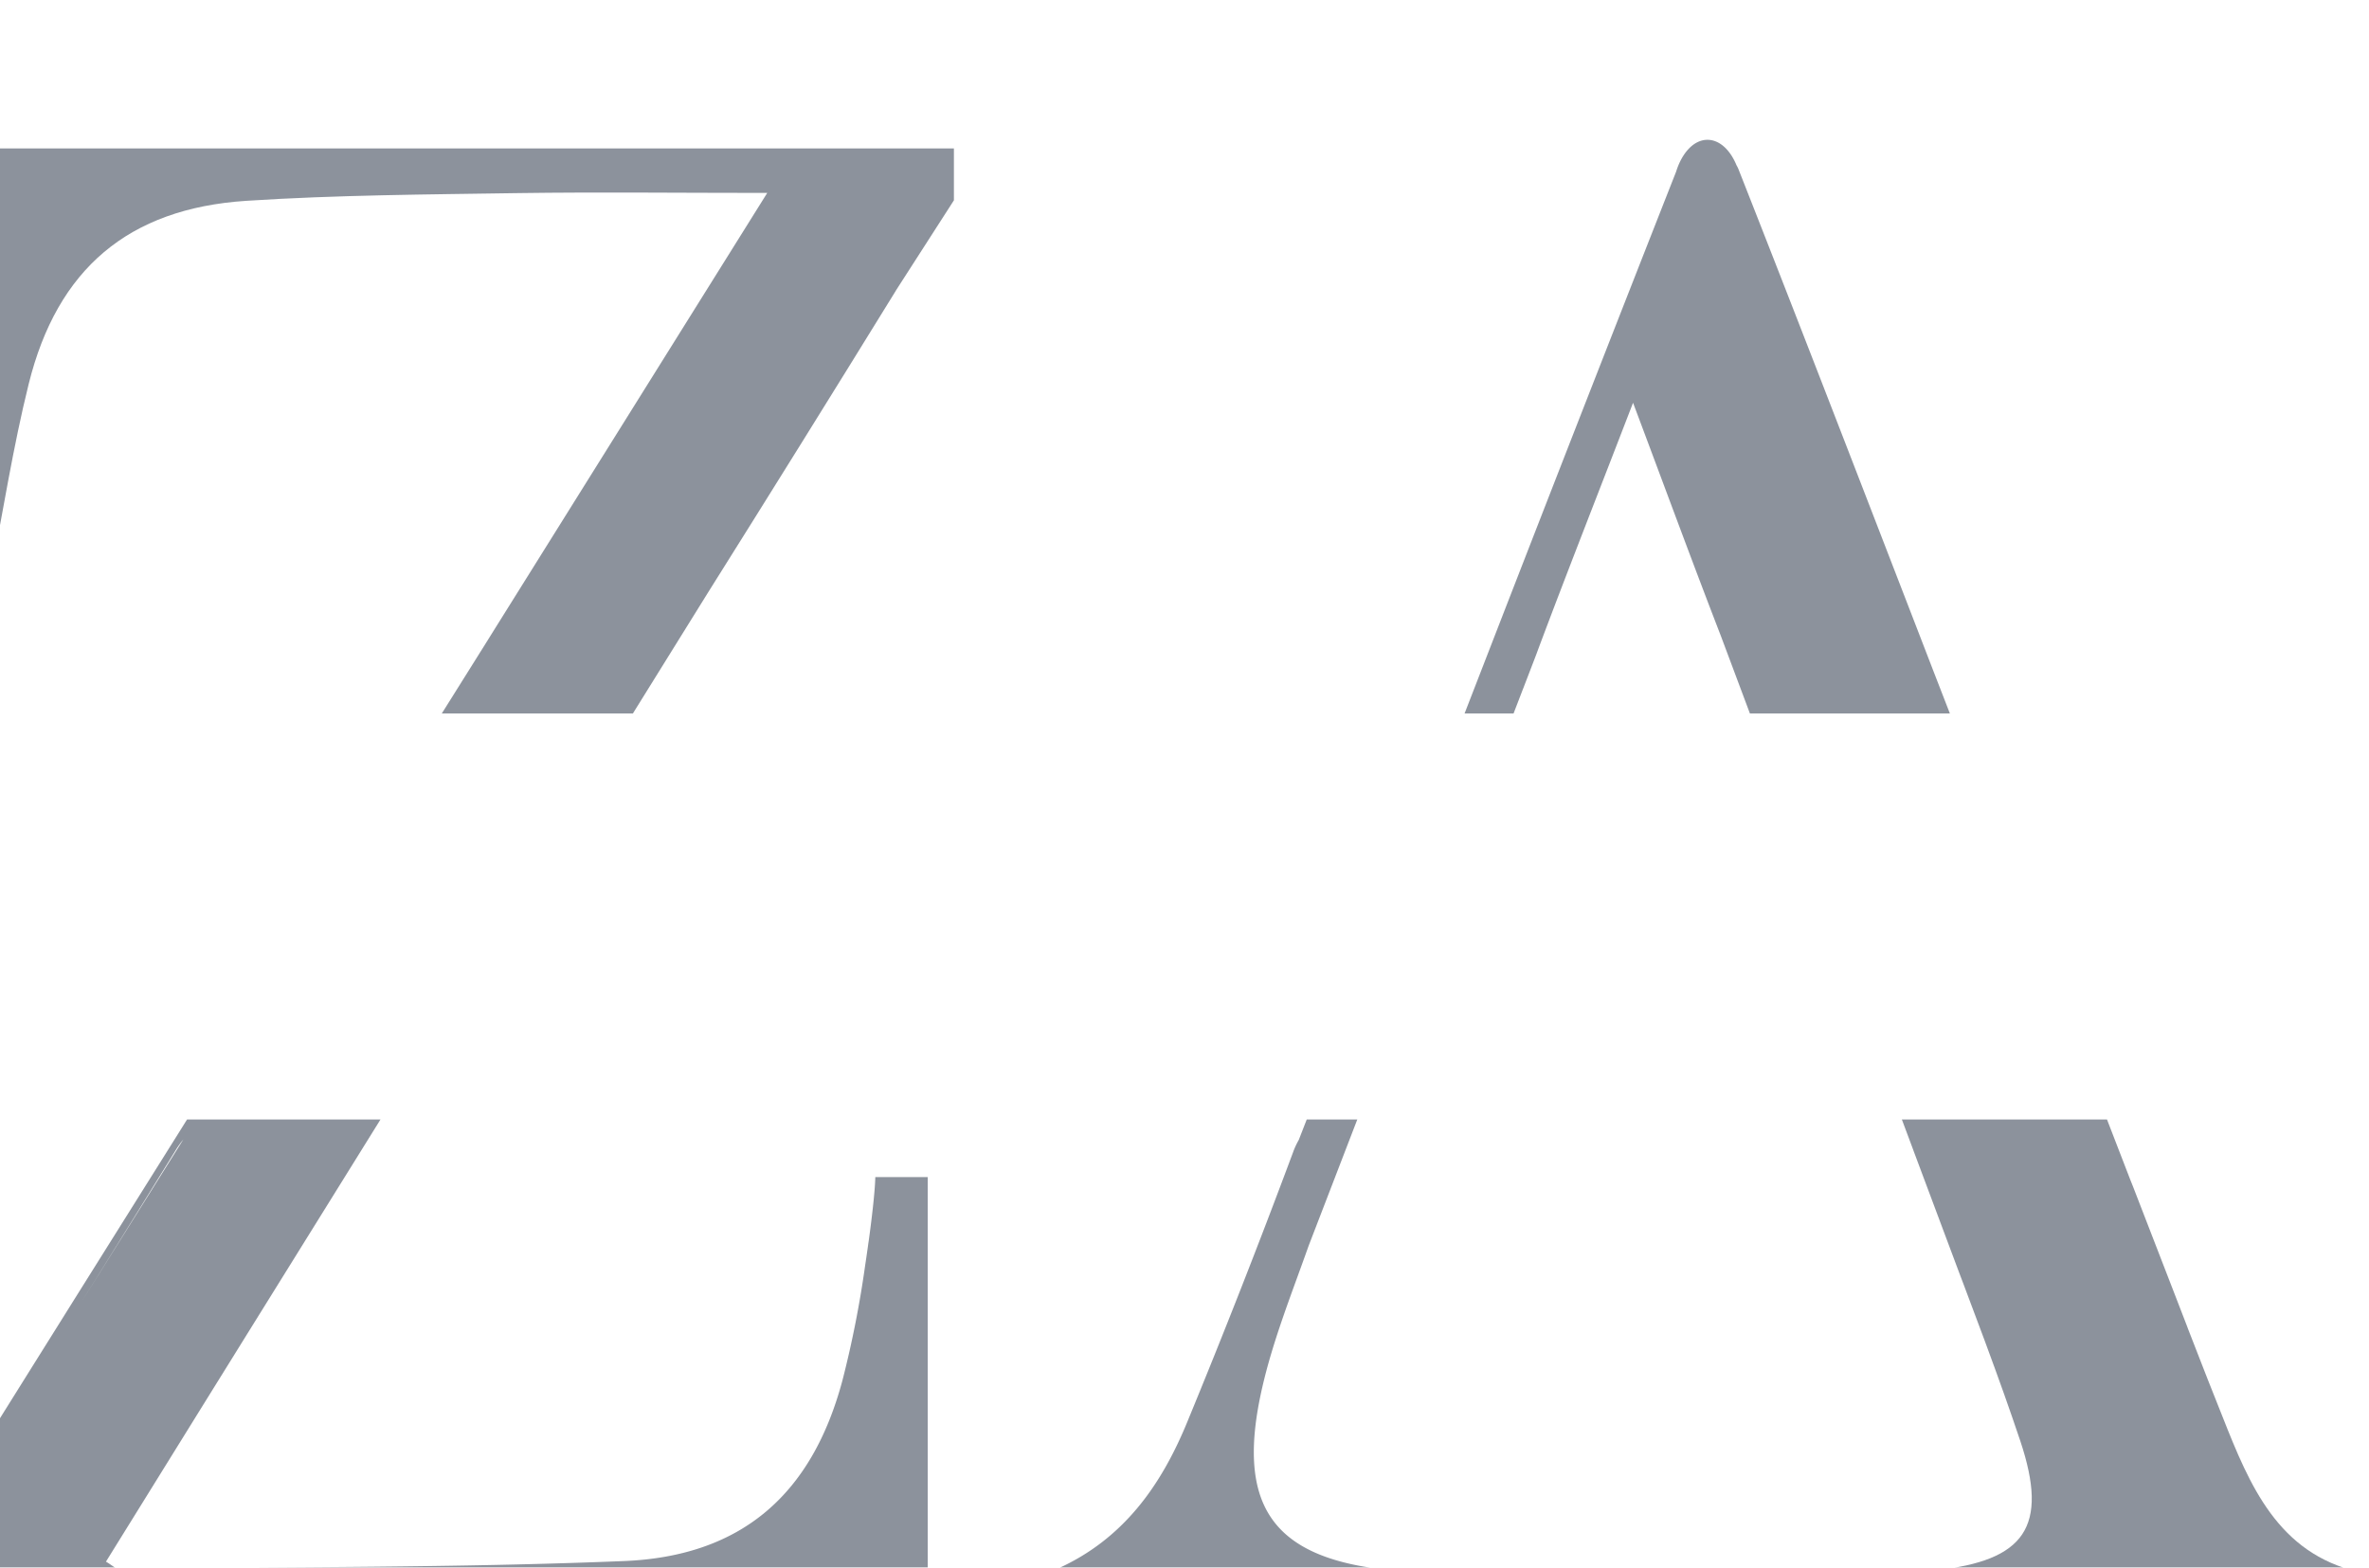
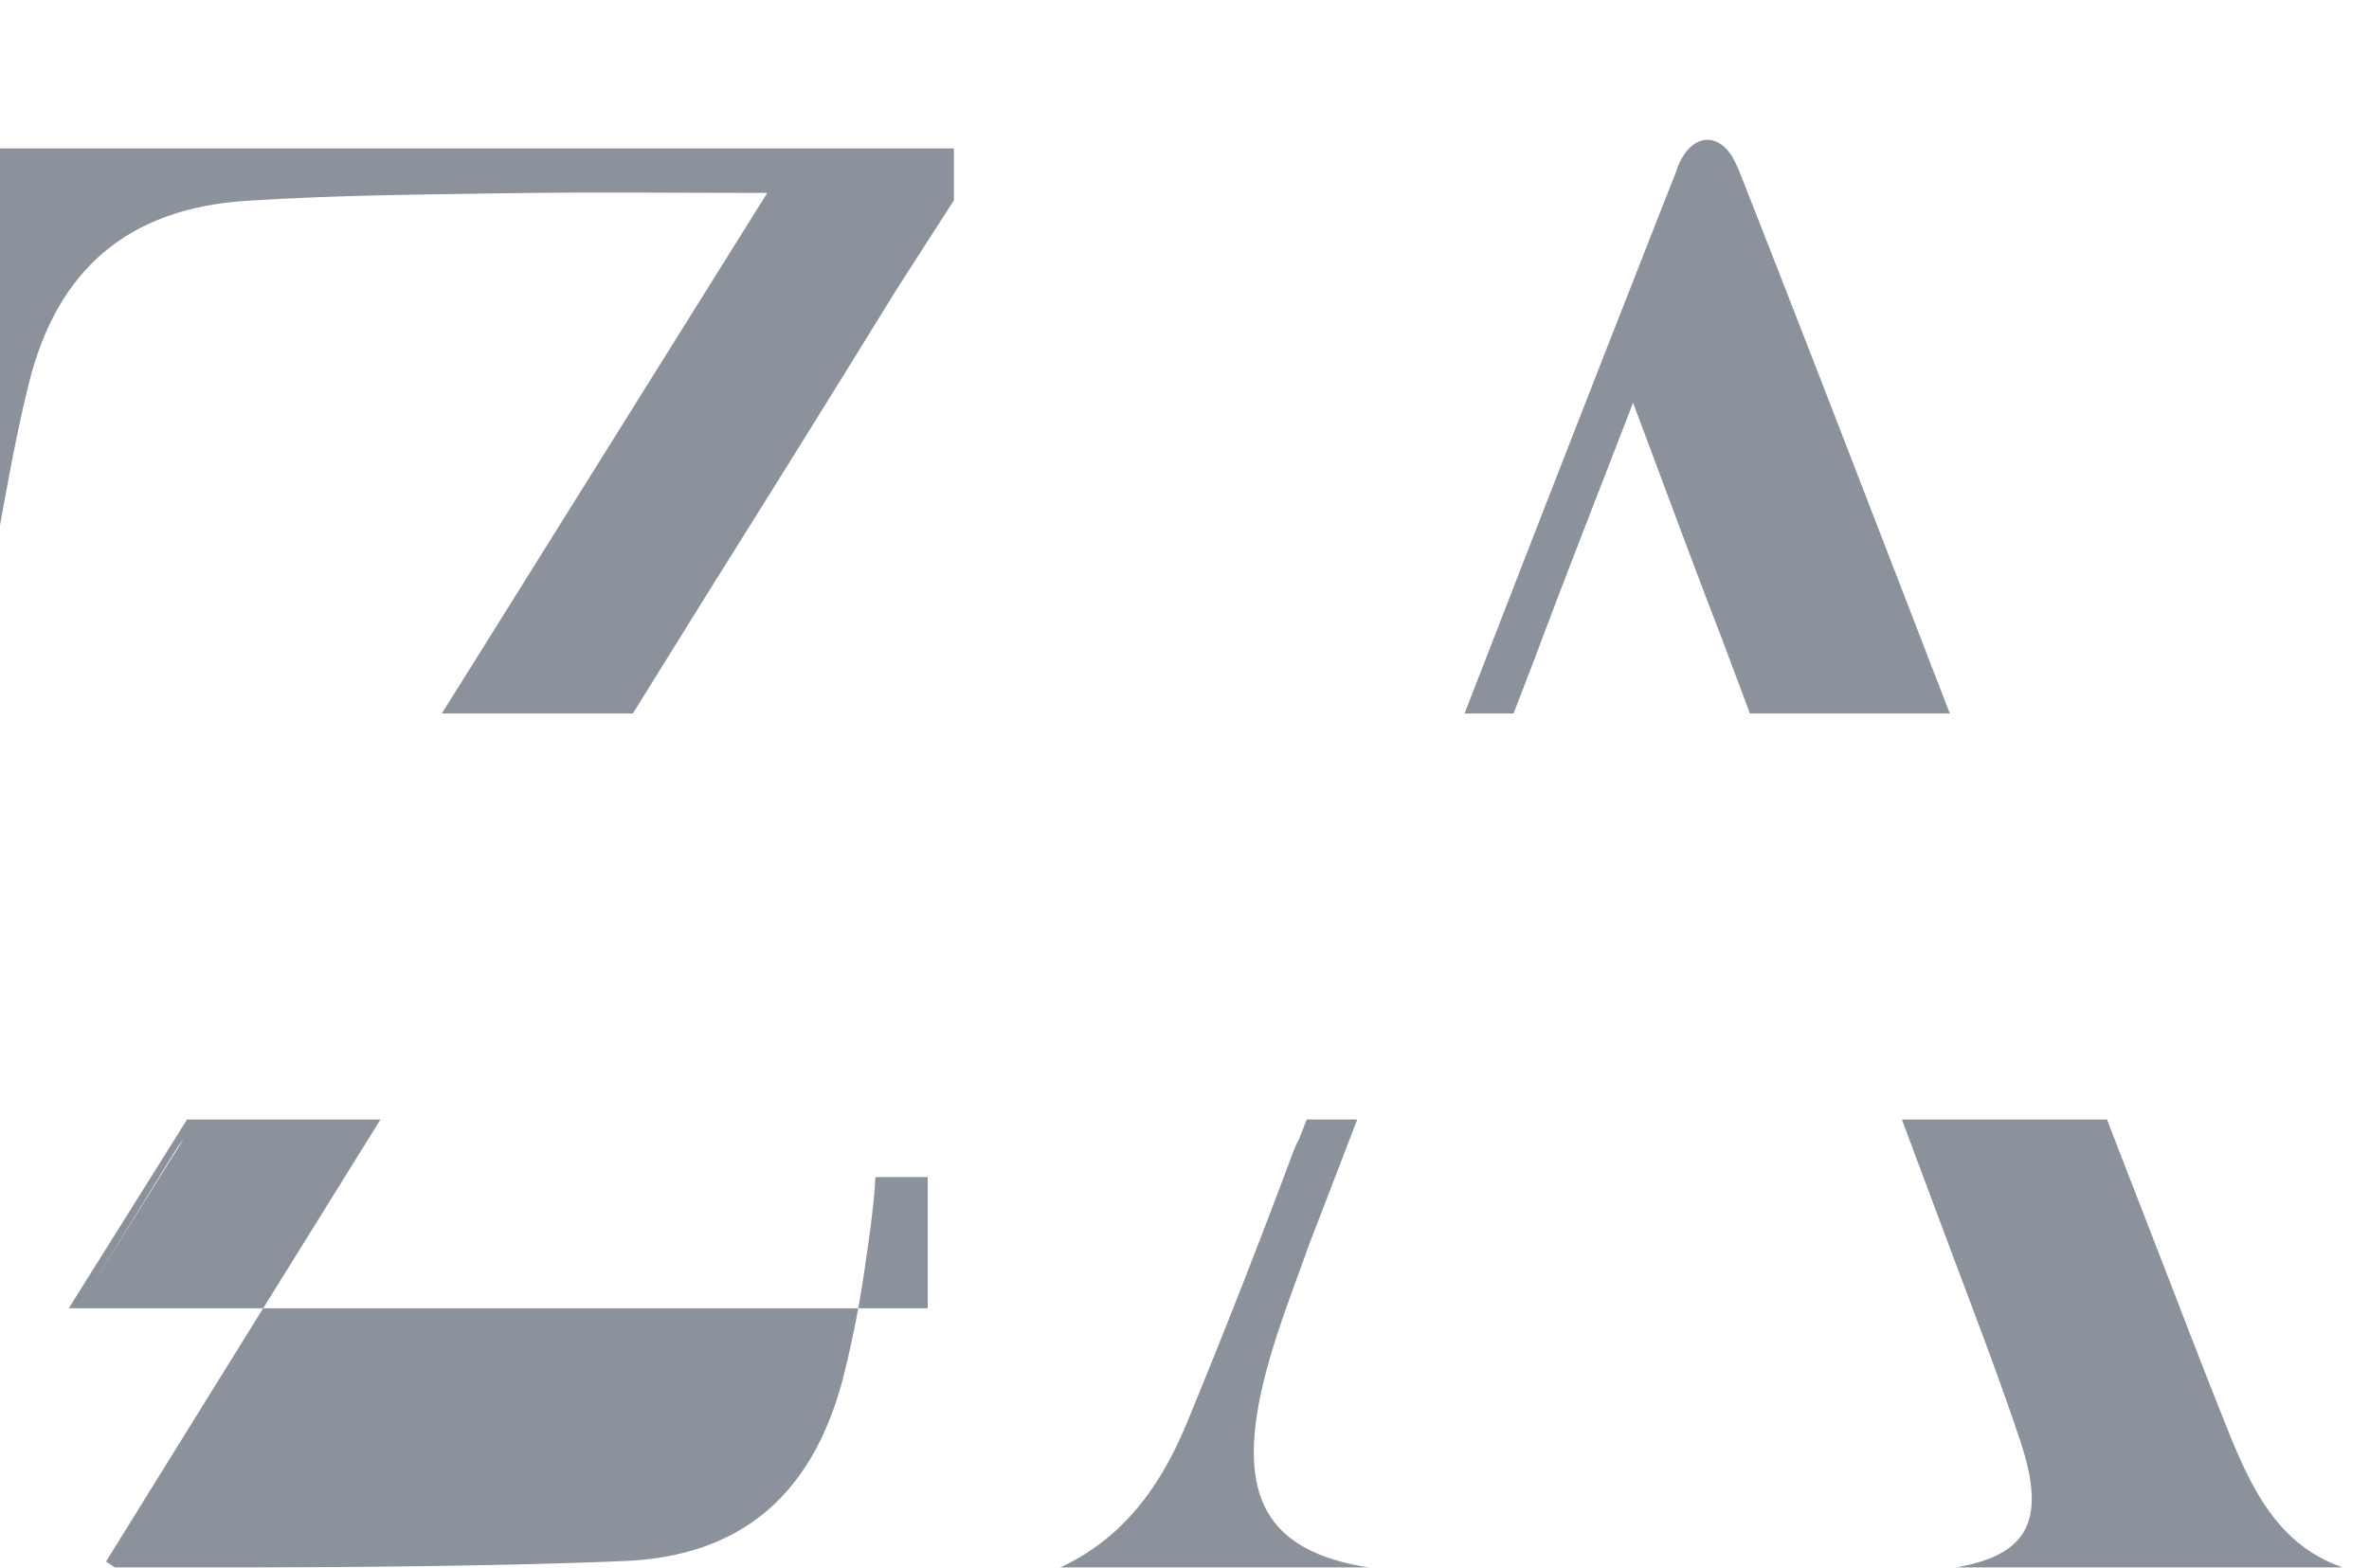
<svg xmlns="http://www.w3.org/2000/svg" width="828" height="548" viewBox="0 0 828 548">
  <defs>
    <clipPath id="clip-path">
      <rect id="Rectangle_34" data-name="Rectangle 34" width="828" height="548" transform="translate(0 4343)" fill="#fff" stroke="#707070" stroke-width="1" />
    </clipPath>
    <clipPath id="clip-path-2">
      <rect id="Rectangle_20" data-name="Rectangle 20" width="865.987" height="516.256" fill="none" />
    </clipPath>
  </defs>
  <g id="Groupe_de_masques_3" data-name="Groupe de masques 3" transform="translate(0 -4343)" clip-path="url(#clip-path)">
    <g id="Groupe_11" data-name="Groupe 11" transform="translate(-35.994 4391.872)" opacity="0.5">
      <g id="Groupe_10" data-name="Groupe 10">
        <g id="Groupe_9" data-name="Groupe 9" clip-path="url(#clip-path-2)">
-           <path id="Tracé_58" data-name="Tracé 58" d="M743.741,309.578c-.123,5.347-1.322,15.182-2.305,22.313-.123.738-.215,1.476-.307,2.152-.092.646-.184,1.259-.278,1.906-.368,2.672-.645,4.394-.645,4.394a364.9,364.9,0,0,1-7.869,39.986C721.7,420.5,697.023,442.138,655.869,443.8c-58.766,2.4-117.685,2-176.541,2.7-1.168,0-2.4-1.291-4.488-2.489,14.077-22.683,28.091-45.333,42.26-68.139l7.591-12.232,46.1-74.195H503.178l-4.3,6.885-.061.092-35.191,56.152-1.783,2.859c-17.55,28.061-35.13,56.091-52.464,84.306-3.843,6.27-4.856,14.261-7.562,22.528H762.058V309.578Zm-244.558-9.344a32.119,32.119,0,0,1,2.7-3.811L466.7,352.575q16.32-26.139,32.487-52.341" transform="translate(-401.814 53.035)" fill="#192639" />
+           <path id="Tracé_58" data-name="Tracé 58" d="M743.741,309.578c-.123,5.347-1.322,15.182-2.305,22.313-.123.738-.215,1.476-.307,2.152-.092.646-.184,1.259-.278,1.906-.368,2.672-.645,4.394-.645,4.394a364.9,364.9,0,0,1-7.869,39.986C721.7,420.5,697.023,442.138,655.869,443.8c-58.766,2.4-117.685,2-176.541,2.7-1.168,0-2.4-1.291-4.488-2.489,14.077-22.683,28.091-45.333,42.26-68.139l7.591-12.232,46.1-74.195H503.178l-4.3,6.885-.061.092-35.191,56.152-1.783,2.859H762.058V309.578Zm-244.558-9.344a32.119,32.119,0,0,1,2.7-3.811L466.7,352.575q16.32-26.139,32.487-52.341" transform="translate(-401.814 53.035)" fill="#192639" />
          <path id="Tracé_59" data-name="Tracé 59" d="M767.177,35.129V53.263l-20.316,31.6v.031q-32.594,52.881-65.588,105.422l-26.309,42.353H588.177l14.752-23.544,5.255-8.421c31.5-50.4,62.116-99.365,93.742-150.017-31.073,0-59.042-.338-87.01.061-31.719.491-63.468.646-95.125,2.7-41.185,2.706-66.019,23.851-75.977,63.959-5.533,22.253-9.037,45-13.616,68.447h-16.32V35.129Z" transform="translate(-397.774 -32.116)" fill="#192639" />
          <path id="Tracé_60" data-name="Tracé 60" d="M839.948,447.823v15.4h-6.239l-.338-.462H698.106V448.283a27.16,27.16,0,0,0,9.99-1.751c.031,0,.061-.031.092-.031,23.02-10.328,36.236-29.075,45.333-51.205q19.271-46.746,36.944-94.172a27.982,27.982,0,0,1,2.06-4.517l.031-.063,2.766-7.1h17.673l-17,44.135c-5.778,16.352-12.326,32.61-16.2,49.452-9.282,40.386,2.89,58.98,41.739,63.622,0,0,.154.031.4.061h.215a9.582,9.582,0,0,0,.984.123c.246.031.523.061.83.092.276.031.614.061.984.092,1.074.123,2.4.216,3.872.339,3.226.246,7.192.461,11.126.461" transform="translate(-302.609 53.035)" fill="#192639" />
          <path id="Tracé_61" data-name="Tracé 61" d="M981.892,233.418H912l-10.234-27.324c-10.051-25.97-19.794-52.525-30.613-81.293-11.709,30.427-22.744,58.365-33.162,86.18-.247.677-.493,1.354-.738,2l-4.488,11.68-.031.061-3.349,8.7h-17.12l10.6-27.324q31.489-81.14,63.345-162.1c2.058-6.609,6.177-11.126,10.941-11.126,4.241,0,7.96,3.535,10.173,8.913a8.983,8.983,0,0,1,.707,1.444c20.255,51.389,40.14,102.963,60.056,154.5l8.174,21.177Z" transform="translate(-264.386 -32.872)" fill="#192639" />
          <path id="Tracé_62" data-name="Tracé 62" d="M1094.184,448.622v14.016H931.044l-.061.583H920.348V447.516h12.539c2.582-.092,5.134-.215,7.685-.491,31.38-3.32,39.8-15.122,29.72-45.273-3.688-11-7.591-21.914-11.617-32.794l-.892-2.428q-3.6-9.681-7.253-19.363l-1.506-3.966-16.137-43.12v-.031l-3.964-10.6h71.7l8.145,21.083.984,2.459,14.108,36.453,4.7,12.171.4,1.076c4.58,11.8,9.158,23.573,13.892,35.314,9.529,23.7,20.655,46.378,51.328,50.62" transform="translate(-228.197 53.035)" fill="#192639" />
-           <path id="Tracé_63" data-name="Tracé 63" d="M700.626,419.286l-.215.368h-2.305v-.368Z" transform="translate(-302.609 96.508)" fill="#192639" />
        </g>
      </g>
    </g>
  </g>
</svg>